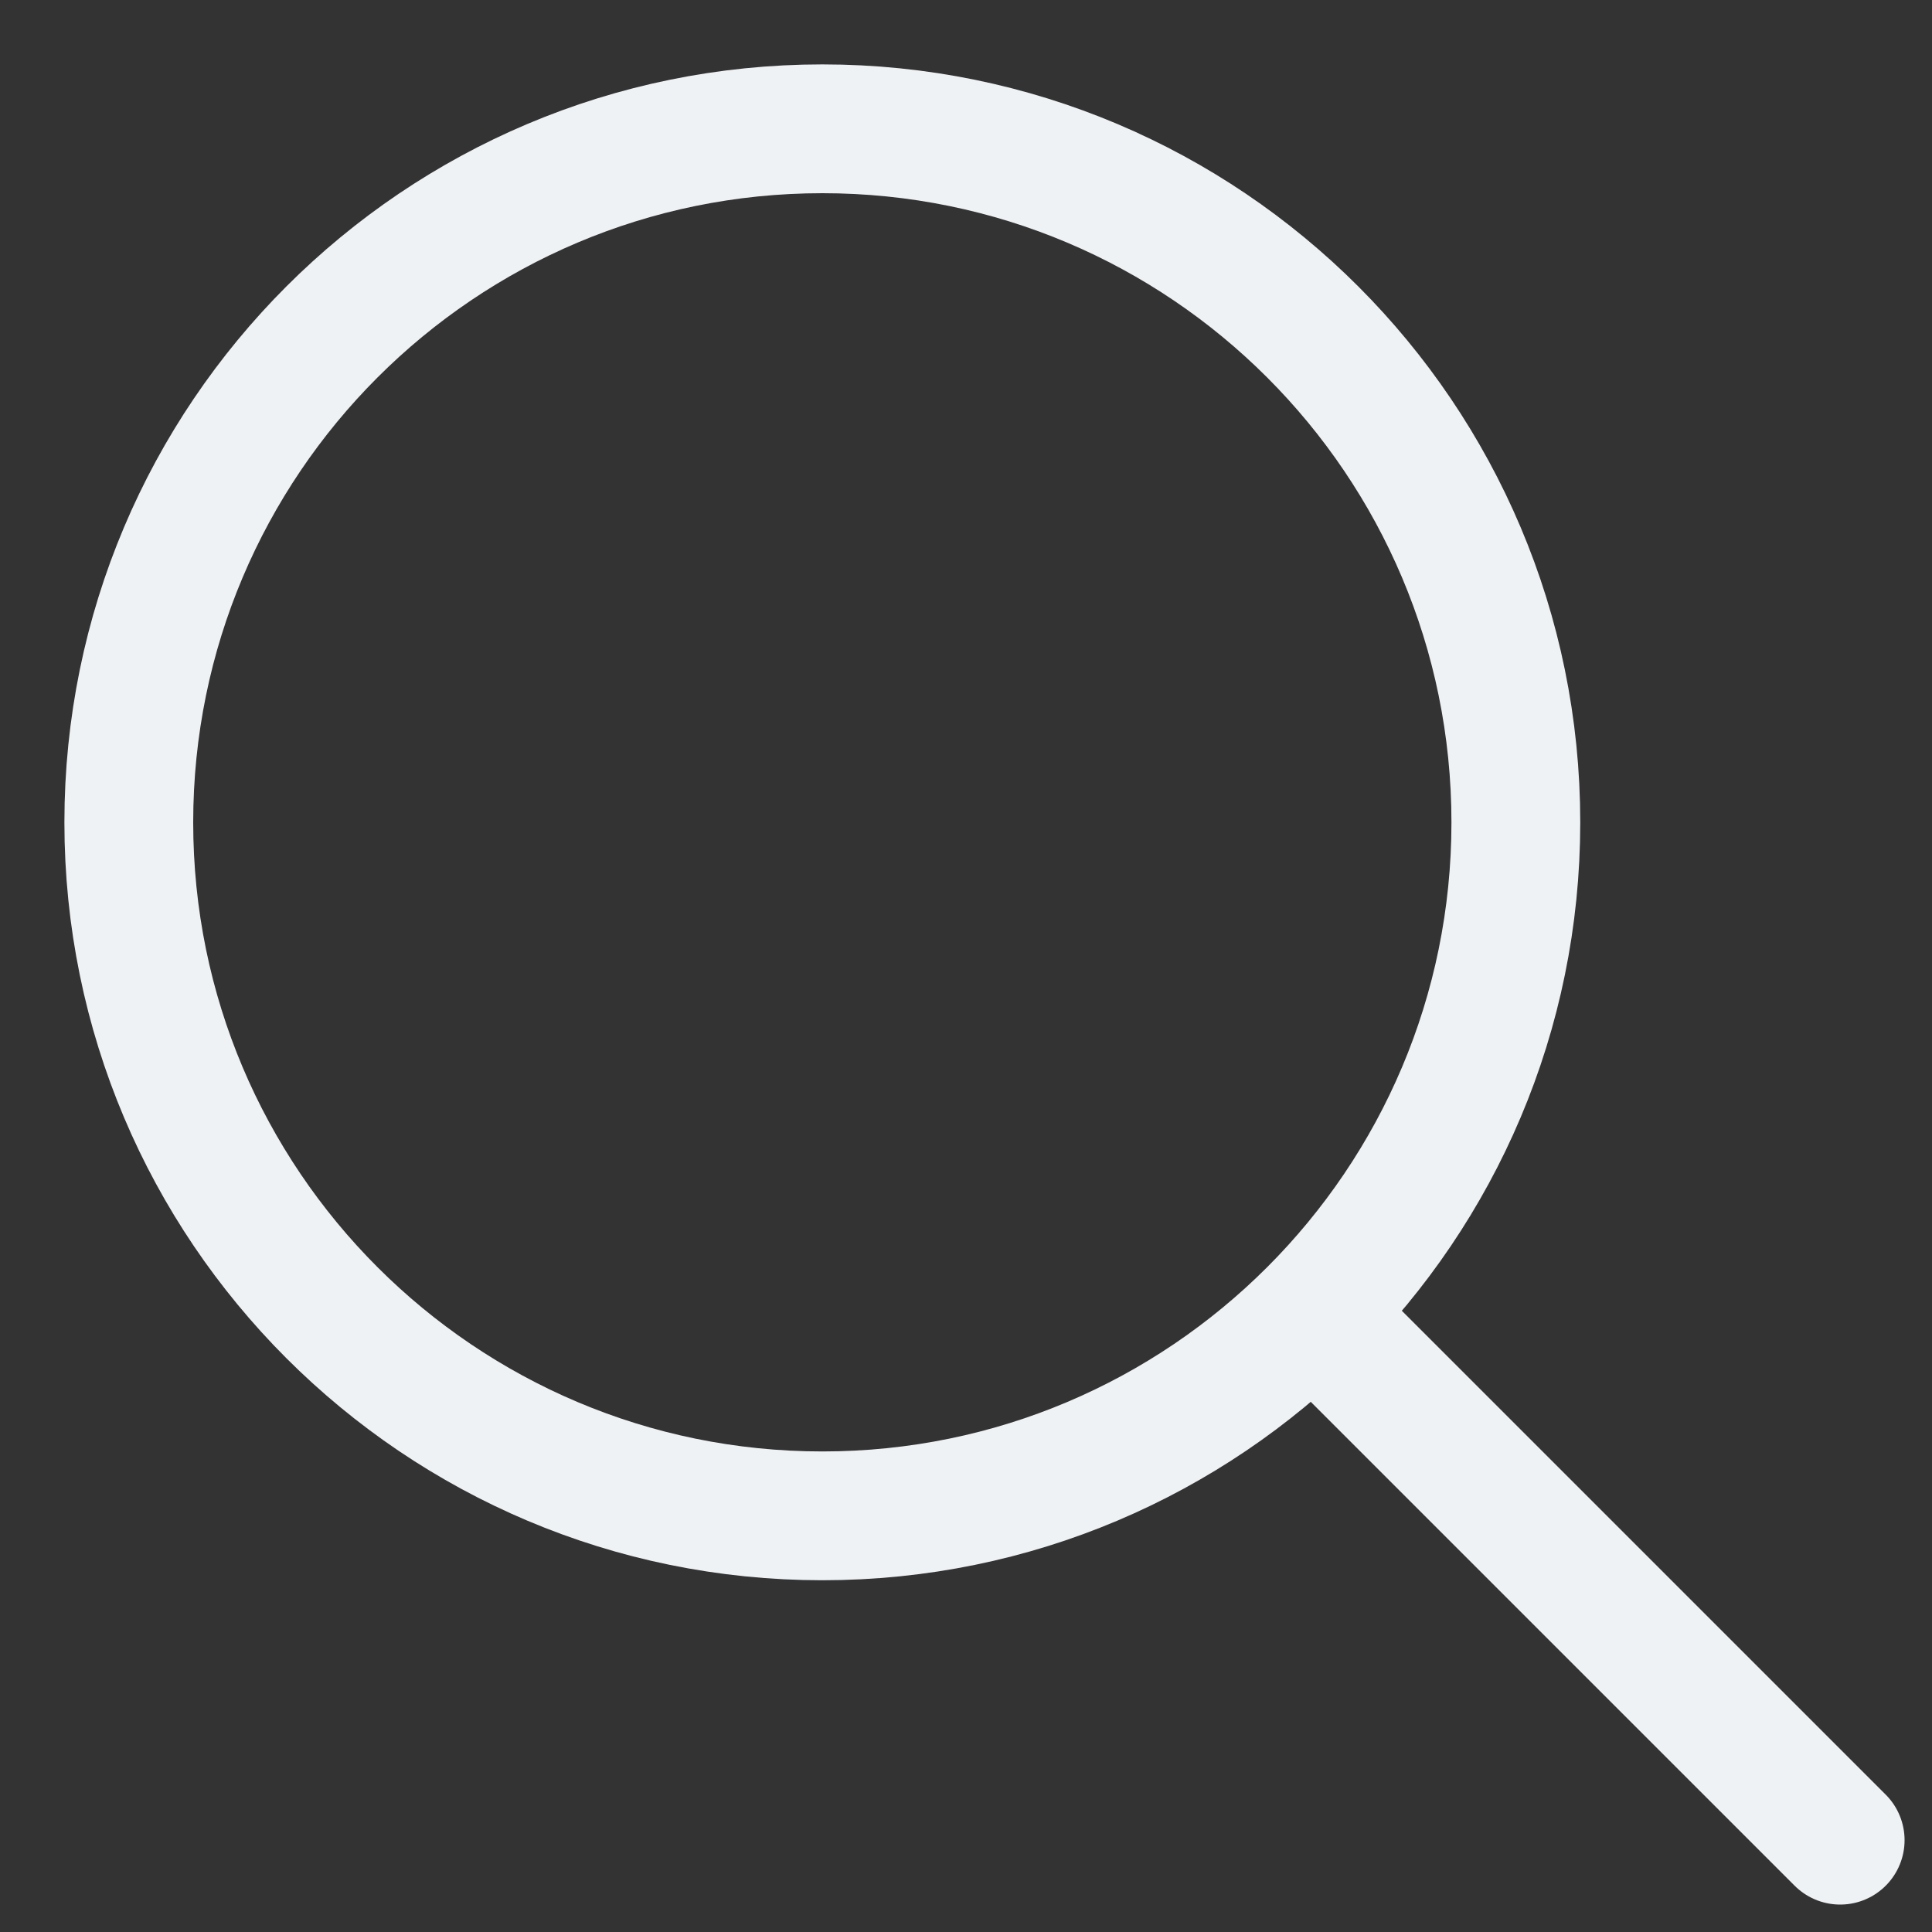
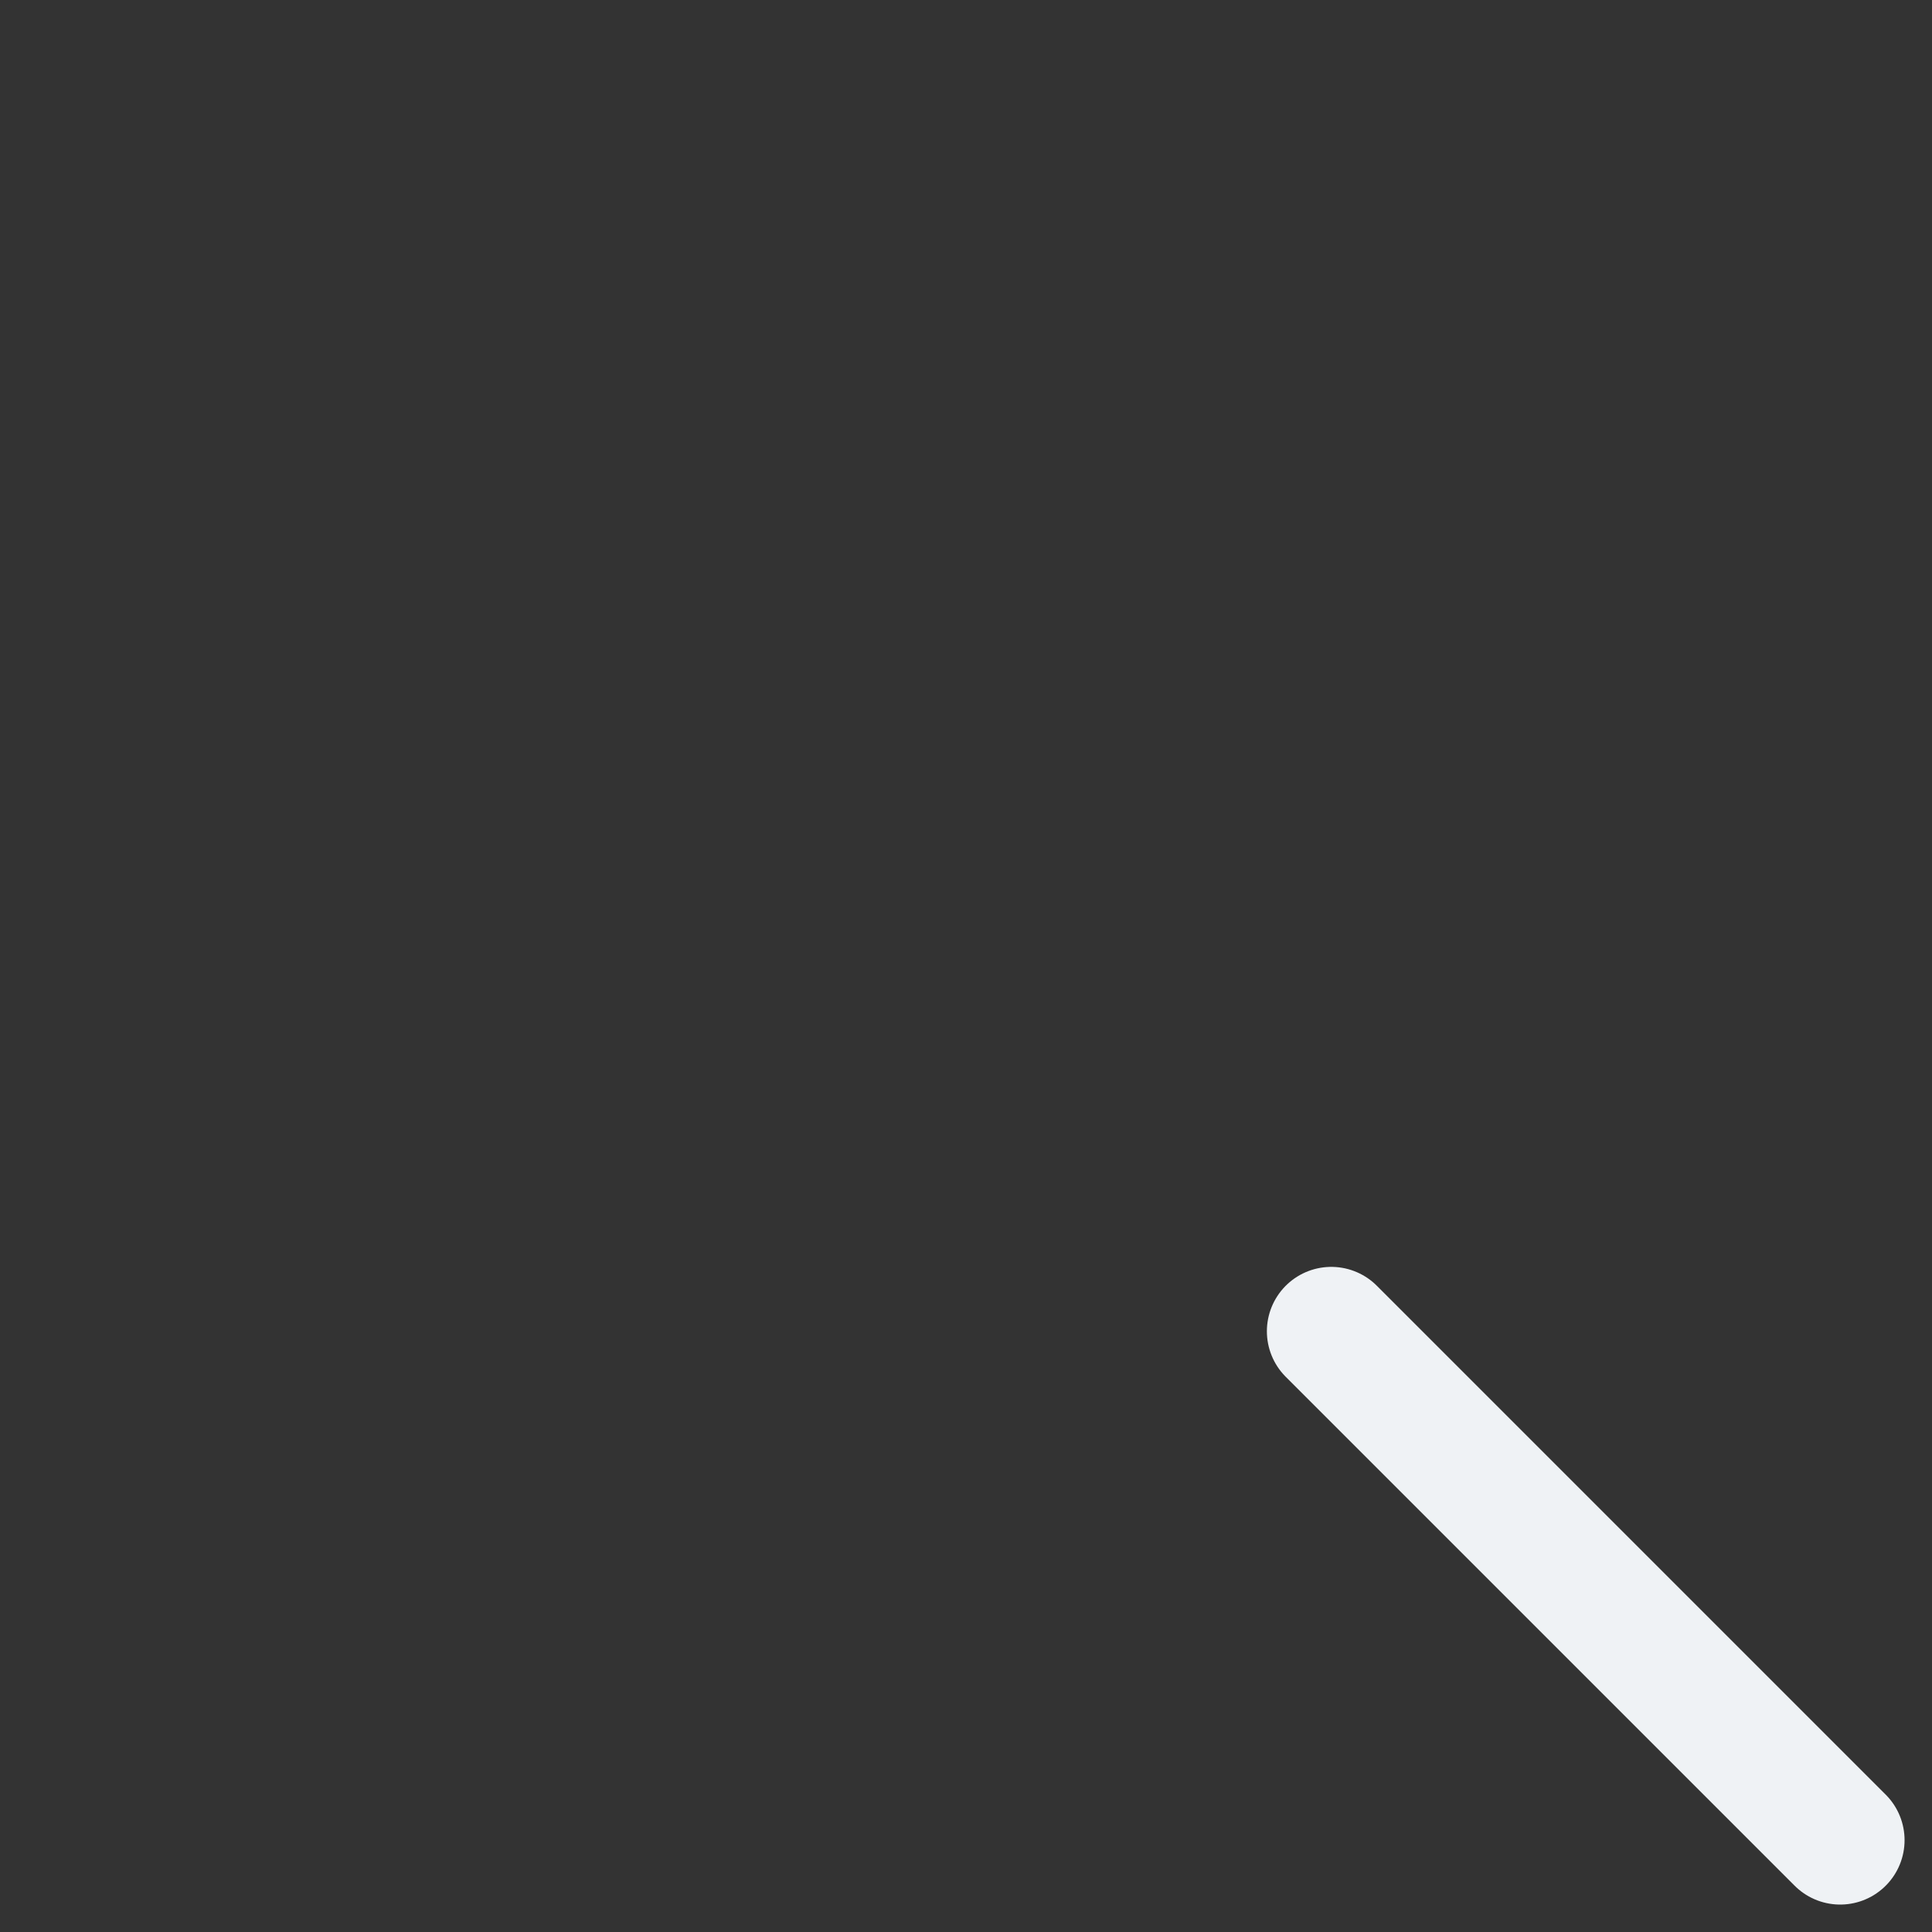
<svg xmlns="http://www.w3.org/2000/svg" width="15px" height="15px" viewBox="0 0 15 15" version="1.1">
  <rect x="0" y="0" width="15" height="15" fill="#333333" stroke="none" />
  <title>746BD829-6E5C-44BA-B4B9-275FCD065181</title>
  <desc>Created with sketchtool.</desc>
  <g id="course-&amp;-up-page" stroke="none" stroke-width="1" fill="none" fill-rule="evenodd" stroke-linejoin="round">
    <g id="UP-Page---light-header" transform="translate(-1135, -63)" stroke="#EFF2F5">
      <g id="01-NAV">
        <g id="Group-Copy" transform="translate(1136, 64)">
          <g id="ICN_SEARCH">
            <g>
              <path d="M13.287,13.287 L9.336,9.336" id="Stroke-7" stroke-linecap="round" />
-               <path d="M10.769,5.385 C10.769,8.358 8.358,10.769 5.385,10.769 C2.411,10.769 8.70414851e-14,8.358 8.70414851e-14,5.385 C8.70414851e-14,2.411 2.411,-2.66453526e-14 5.385,-2.66453526e-14 C8.358,-2.66453526e-14 10.769,2.411 10.769,5.385 Z" id="Stroke-5" />
            </g>
          </g>
        </g>
      </g>
    </g>
  </g>
</svg>